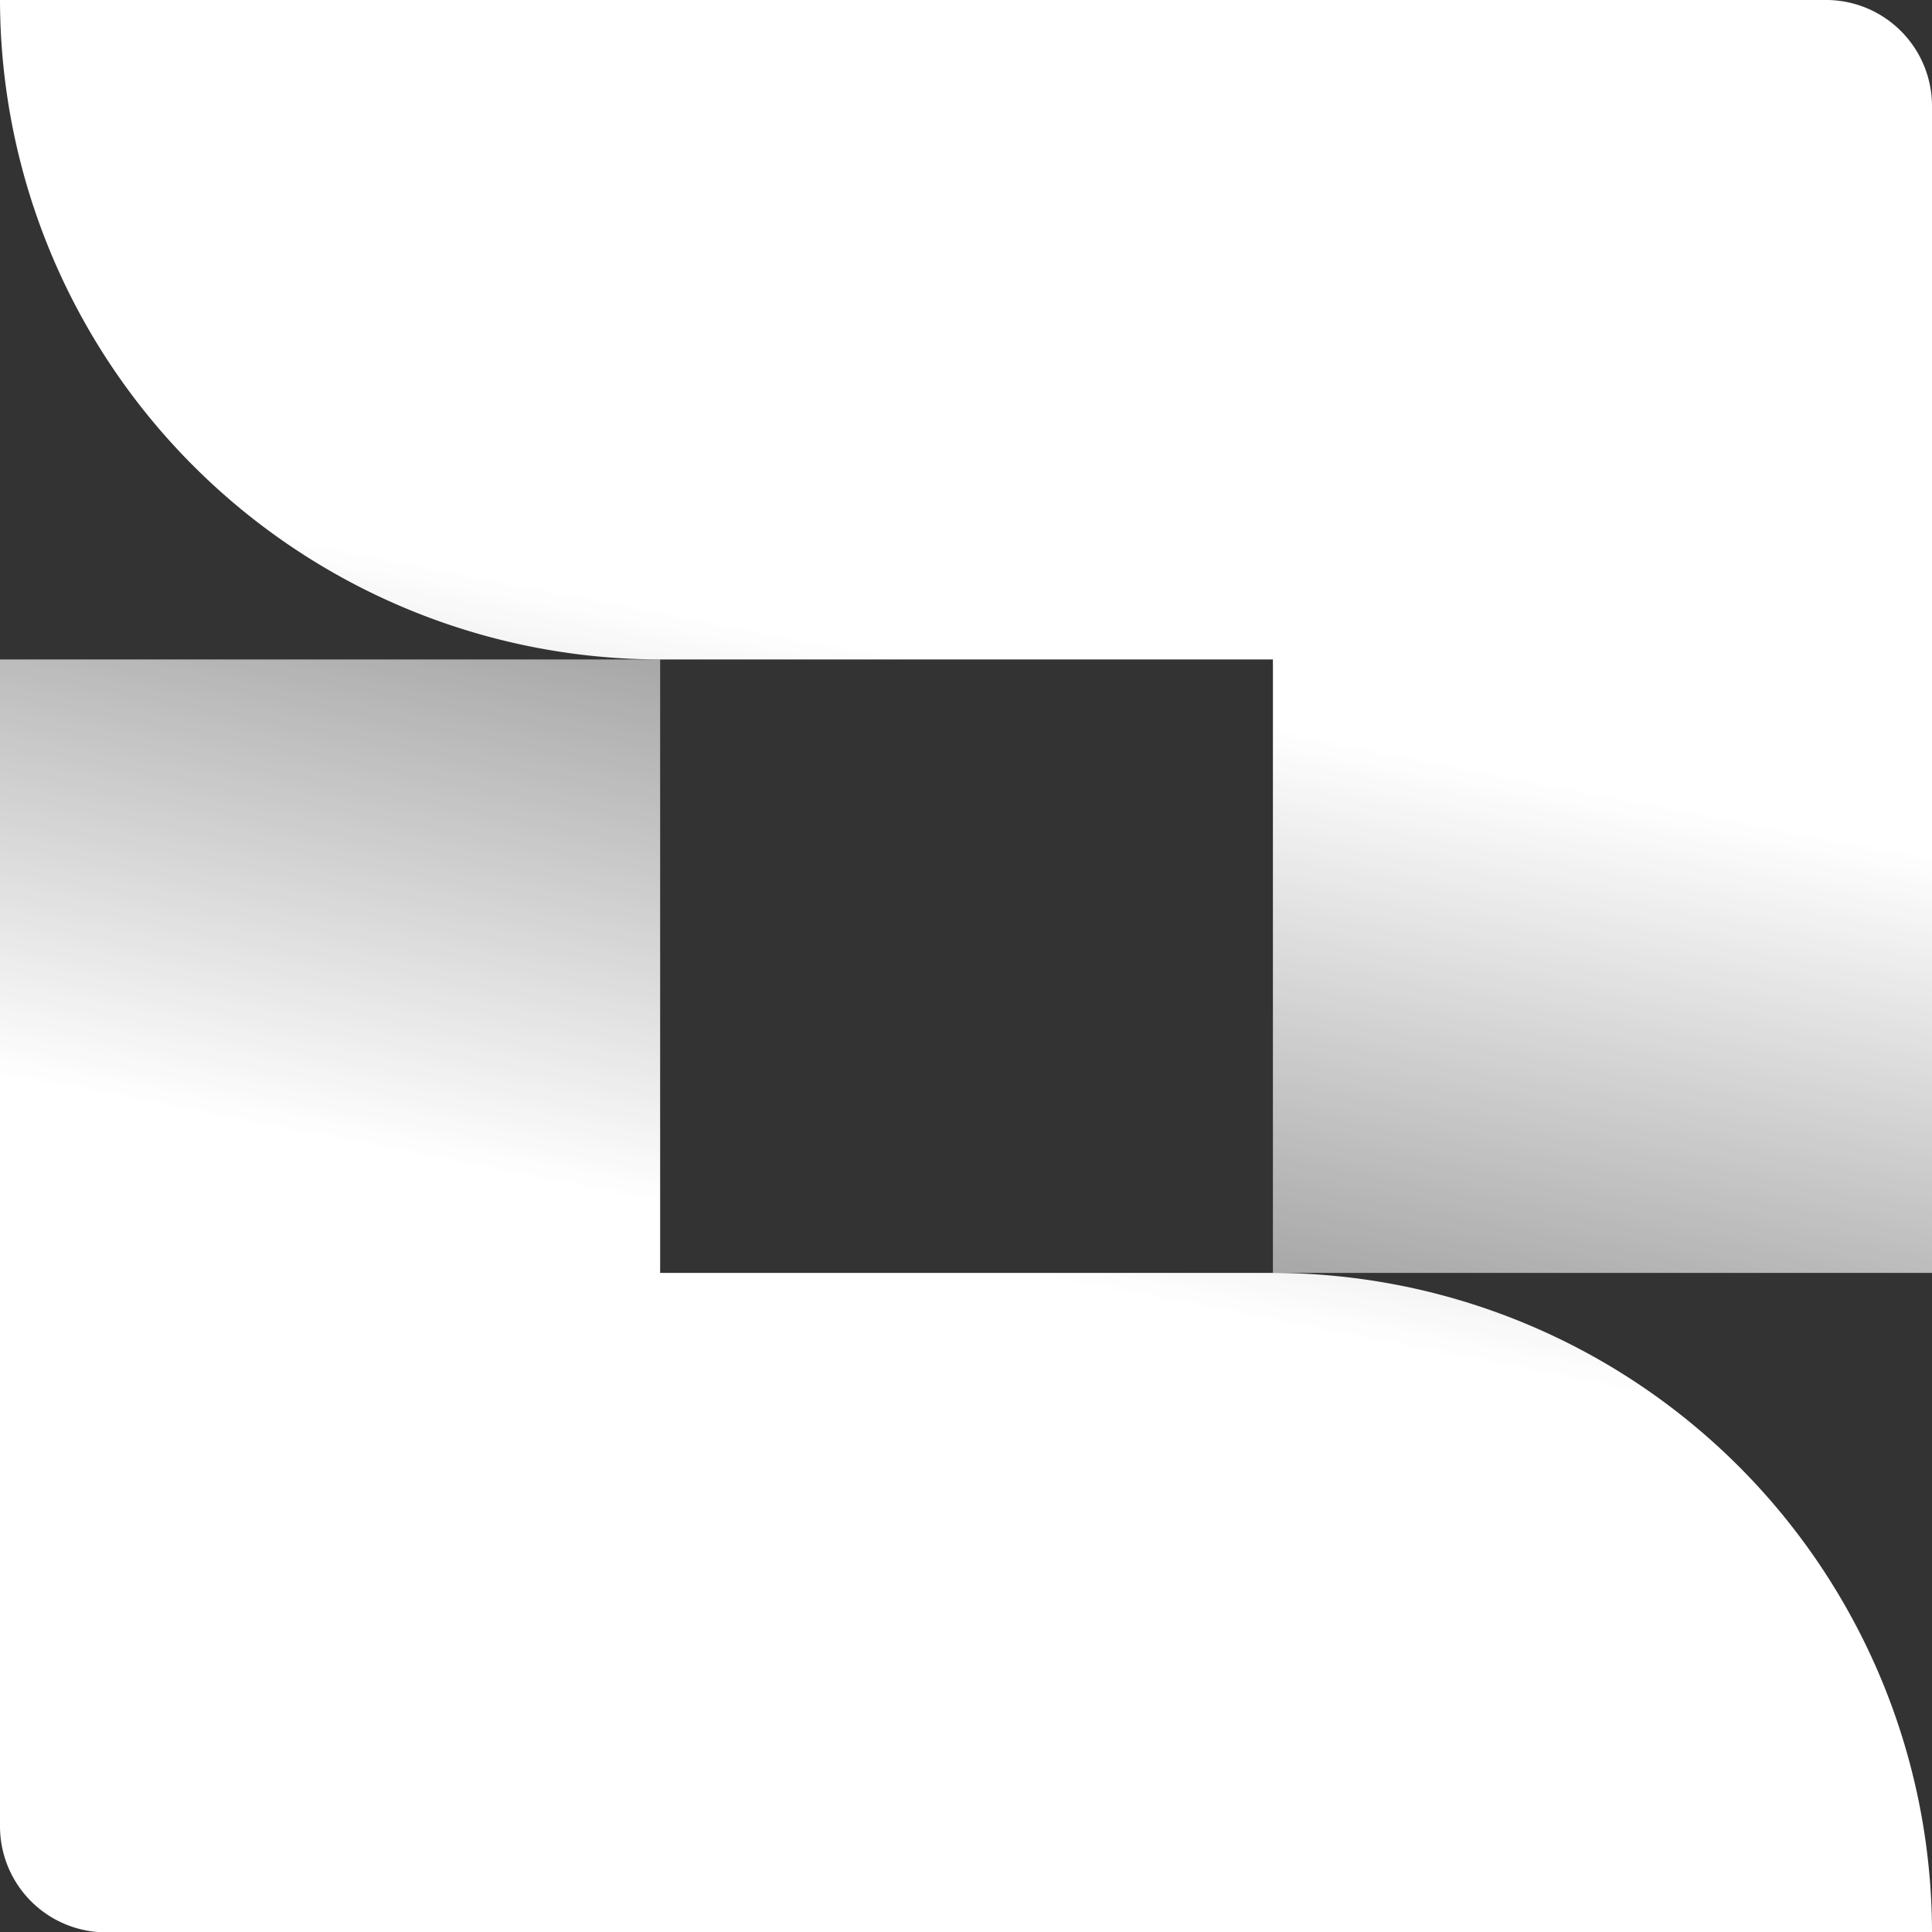
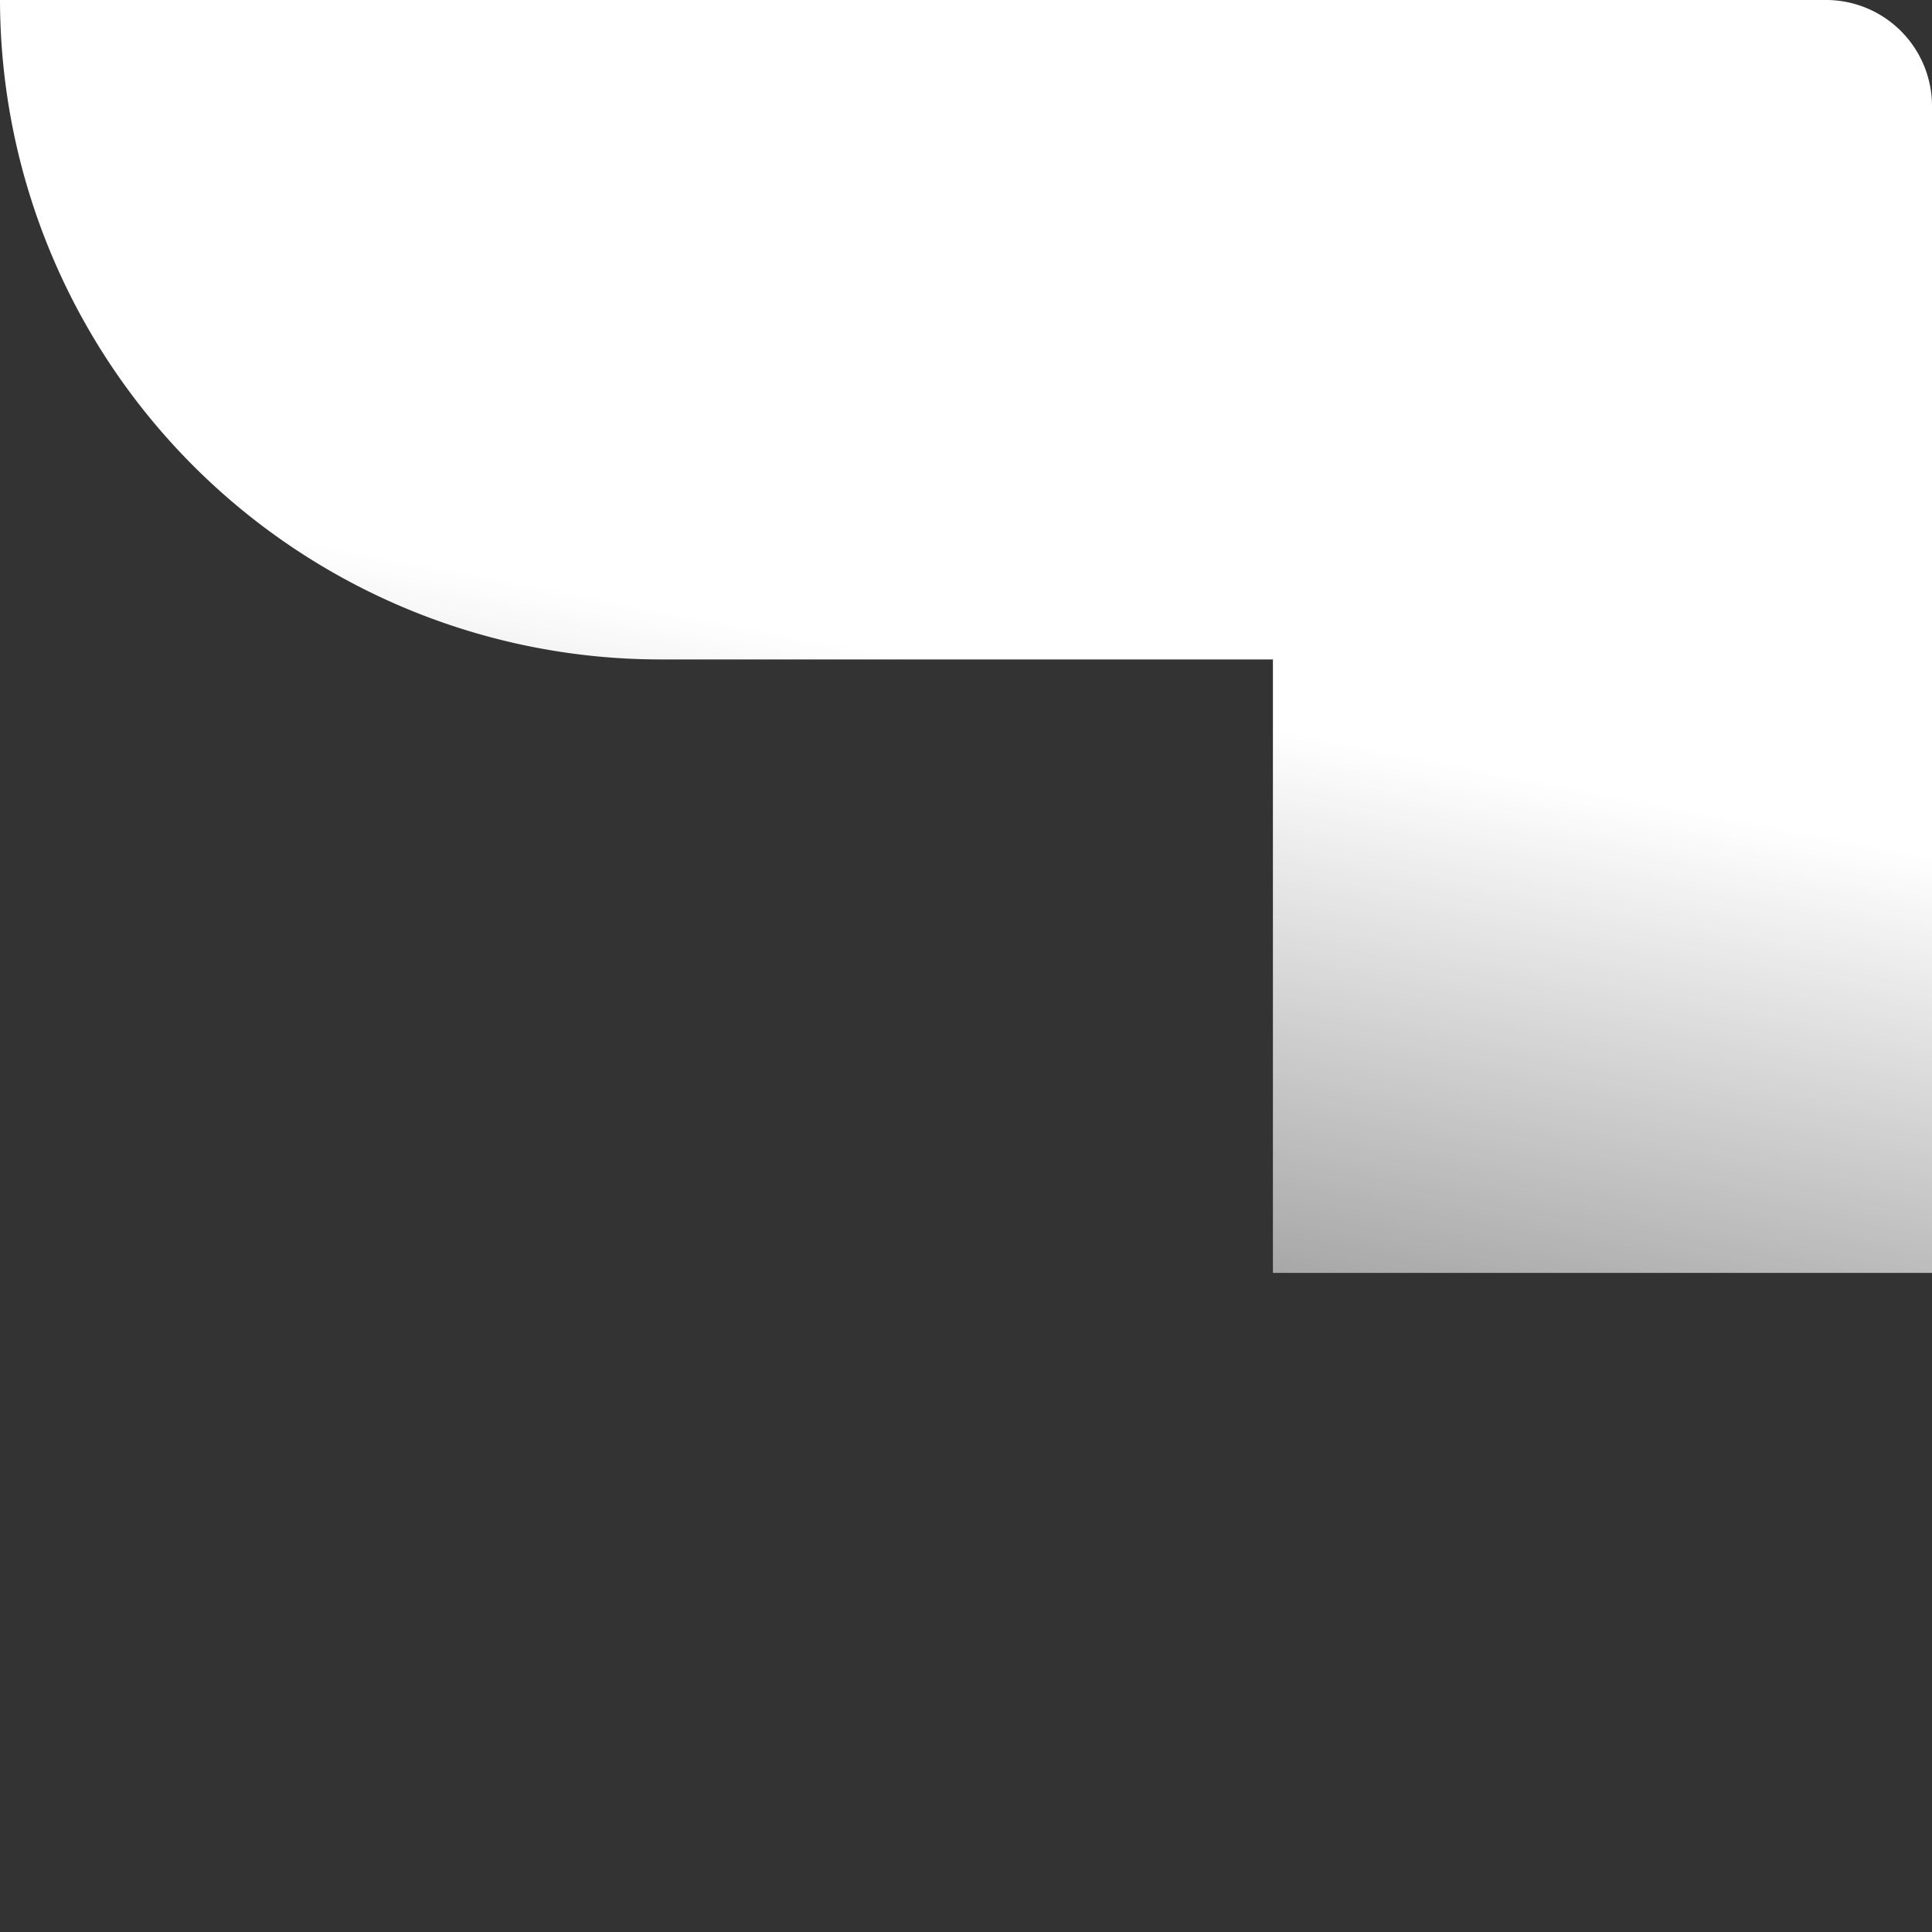
<svg xmlns="http://www.w3.org/2000/svg" xmlns:xlink="http://www.w3.org/1999/xlink" viewBox="0 0 54.64 54.64">
  <rect x="0" y="0" width="54.64" height="54.64" fill="#333333" stroke="none" />
  <defs>
    <style>.cls-1{fill:url(#linear-gradient);}.cls-2{fill:url(#linear-gradient-2);}</style>
    <linearGradient id="linear-gradient" x1="22.91" y1="40.72" x2="27.15" y2="18.86" gradientUnits="userSpaceOnUse">
      <stop offset="0.05" stop-color="#fff" stop-opacity="0.4" />
      <stop offset="1" stop-color="#fff" />
    </linearGradient>
    <linearGradient id="linear-gradient-2" x1="-208.72" y1="72.98" x2="-204.48" y2="51.13" gradientTransform="translate(-176.99 86.91) rotate(180)" xlink:href="#linear-gradient" />
  </defs>
  <title>Jira Align-icon-white-rgb</title>
  <g id="Layer_2" data-name="Layer 2">
    <g id="Layer_1-2" data-name="Layer 1">
      <path class="cls-1" d="M0,0A18.68,18.68,0,0,0,18.67,18.65H36V36H54.64V3A3,3,0,0,0,51.7,0Z" />
-       <path class="cls-2" d="M54.64,54.64A18.67,18.67,0,0,0,36,36H18.67V18.65H0v33a3,3,0,0,0,3,3Z" />
    </g>
  </g>
</svg>